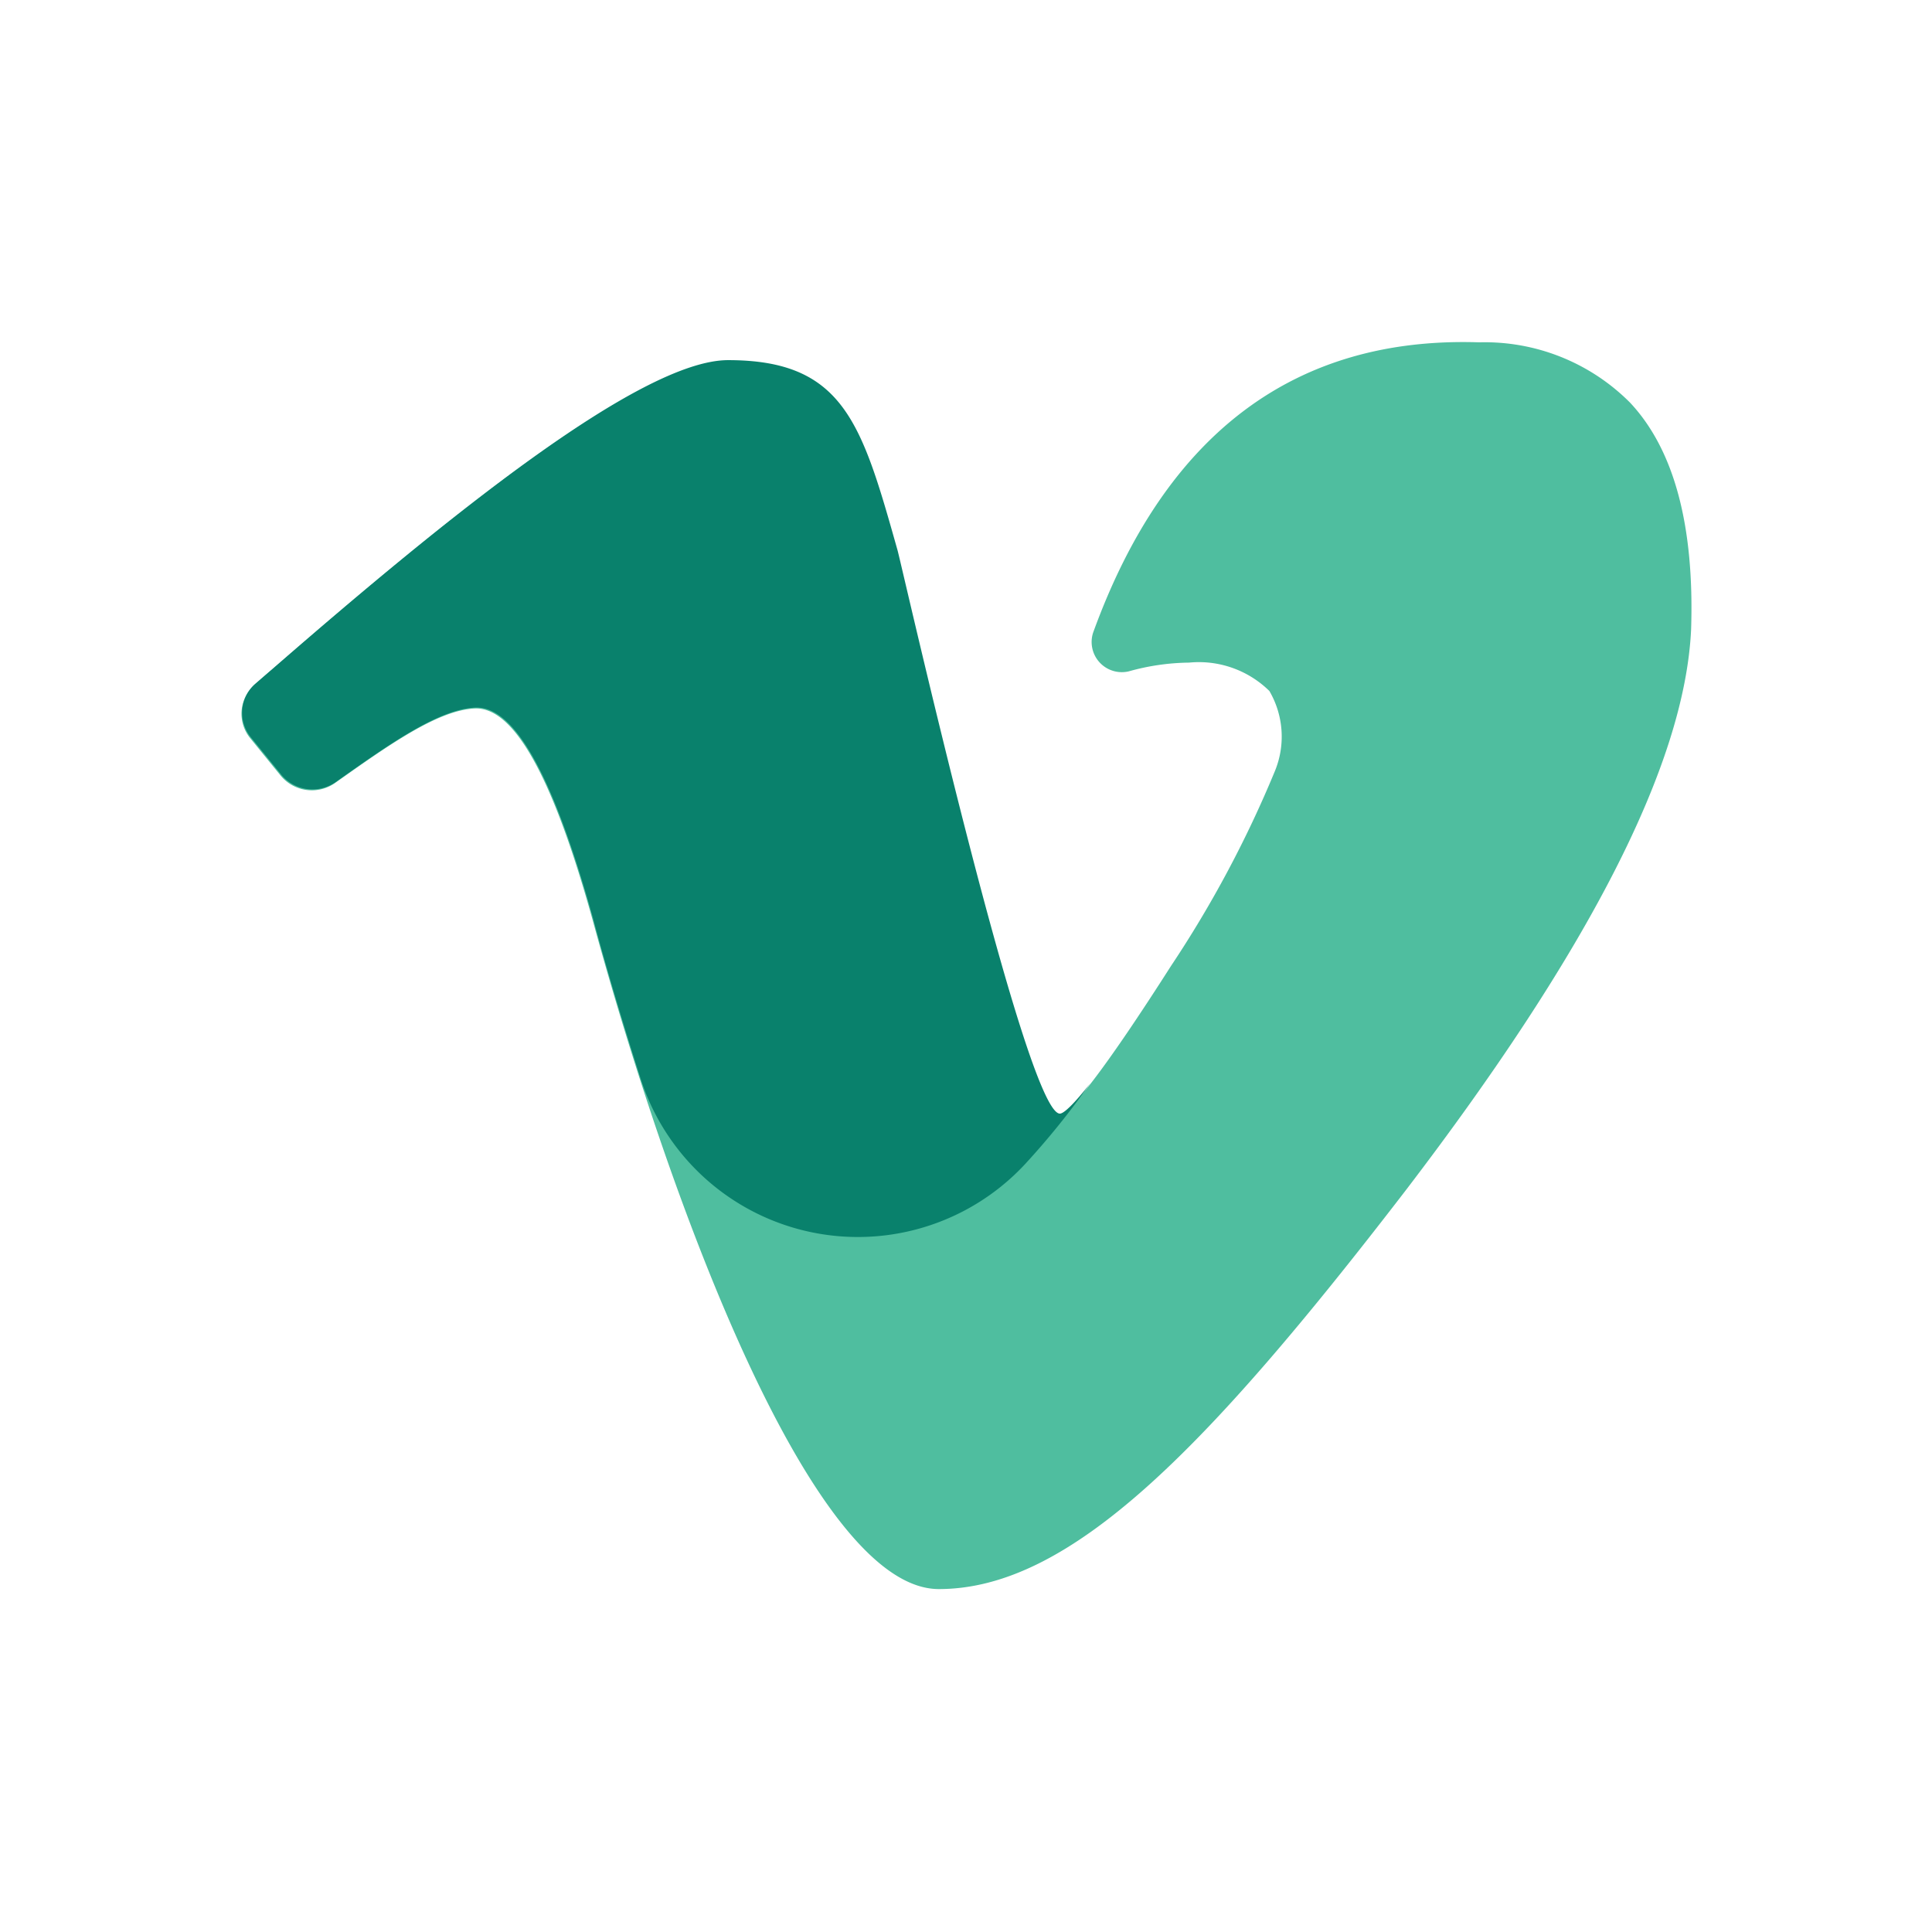
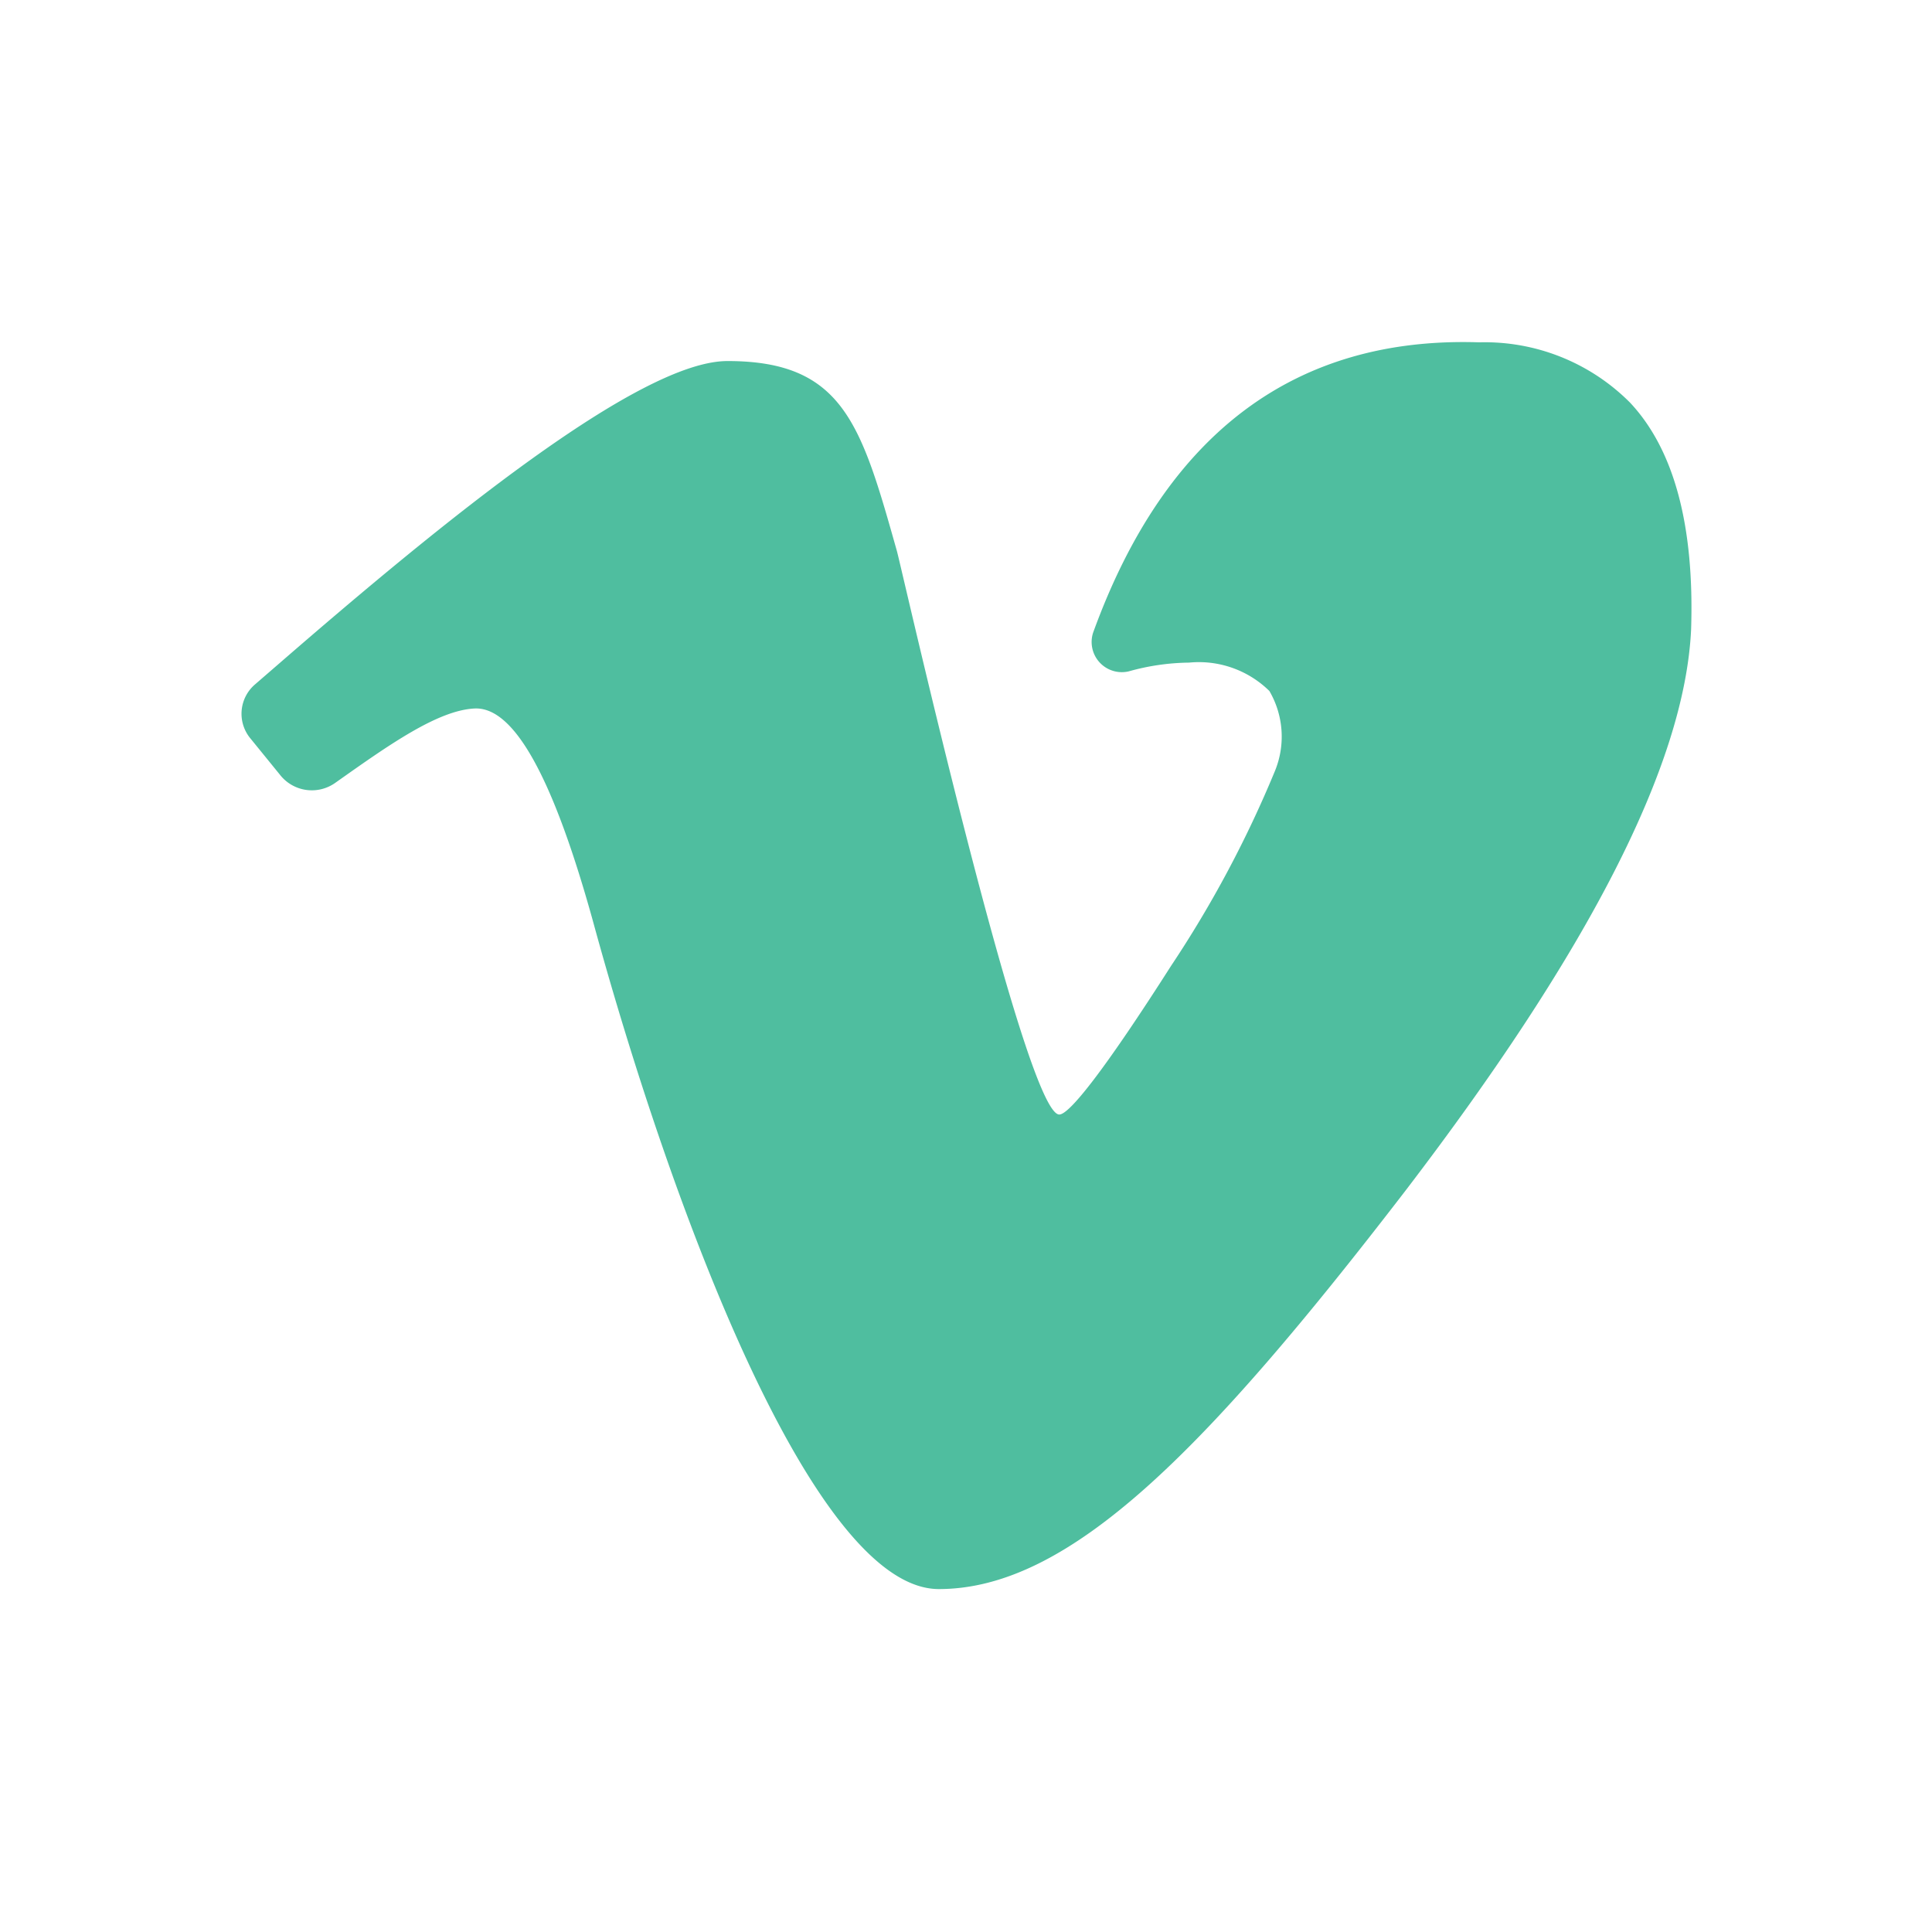
<svg xmlns="http://www.w3.org/2000/svg" data-name="Layer 1" id="Layer_1" viewBox="0 0 64 64">
  <defs>
    <style>.cls-1{fill:#4fbe9f;}.cls-2{fill:#09816c;}</style>
  </defs>
  <title />
  <path class="cls-1" d="M54,13.34a6.79,6.79,0,0,0-5-2c-6.08-.2-10.39,3-12.79,9.62a1,1,0,0,0,1.18,1.28,7.66,7.66,0,0,1,2-.29,3.33,3.33,0,0,1,2.66.94,3,3,0,0,1,.18,2.66A37.29,37.29,0,0,1,38.79,32c-2.17,3.4-3.36,4.92-3.7,4.92-1.14,0-5.26-18.27-5.38-18.67-1.18-4.18-1.77-6.29-5.61-6.29-2.93,0-9.47,5.35-14.83,10l-.82.71a1.28,1.28,0,0,0-.18,1.76l1,1.23a1.34,1.34,0,0,0,1.84.27h0c1.74-1.23,3.38-2.4,4.61-2.46s2.52,2,3.91,7c2.65,9.71,7.34,22.17,11.47,22.17,4.32,0,8.8-4.54,15.46-13.2,6-7.85,9.25-14.07,9.46-18.59C56.13,17.44,55.47,14.91,54,13.34Z" />
-   <path class="cls-2" d="M36.11,35.89c-.53.68-.87,1-1,1-1.14,0-5.26-18.27-5.38-18.67-1.18-4.18-1.77-6.29-5.61-6.29-2.93,0-9.47,5.35-14.83,10l-.82.71a1.28,1.28,0,0,0-.18,1.76l1,1.23a1.34,1.34,0,0,0,1.84.27c1.74-1.23,3.38-2.4,4.61-2.46s2.52,2,3.91,7c.46,1.72,1,3.51,1.58,5.32a7.56,7.56,0,0,0,12.72,2.81A25.84,25.84,0,0,0,36.11,35.89Z" />
</svg>